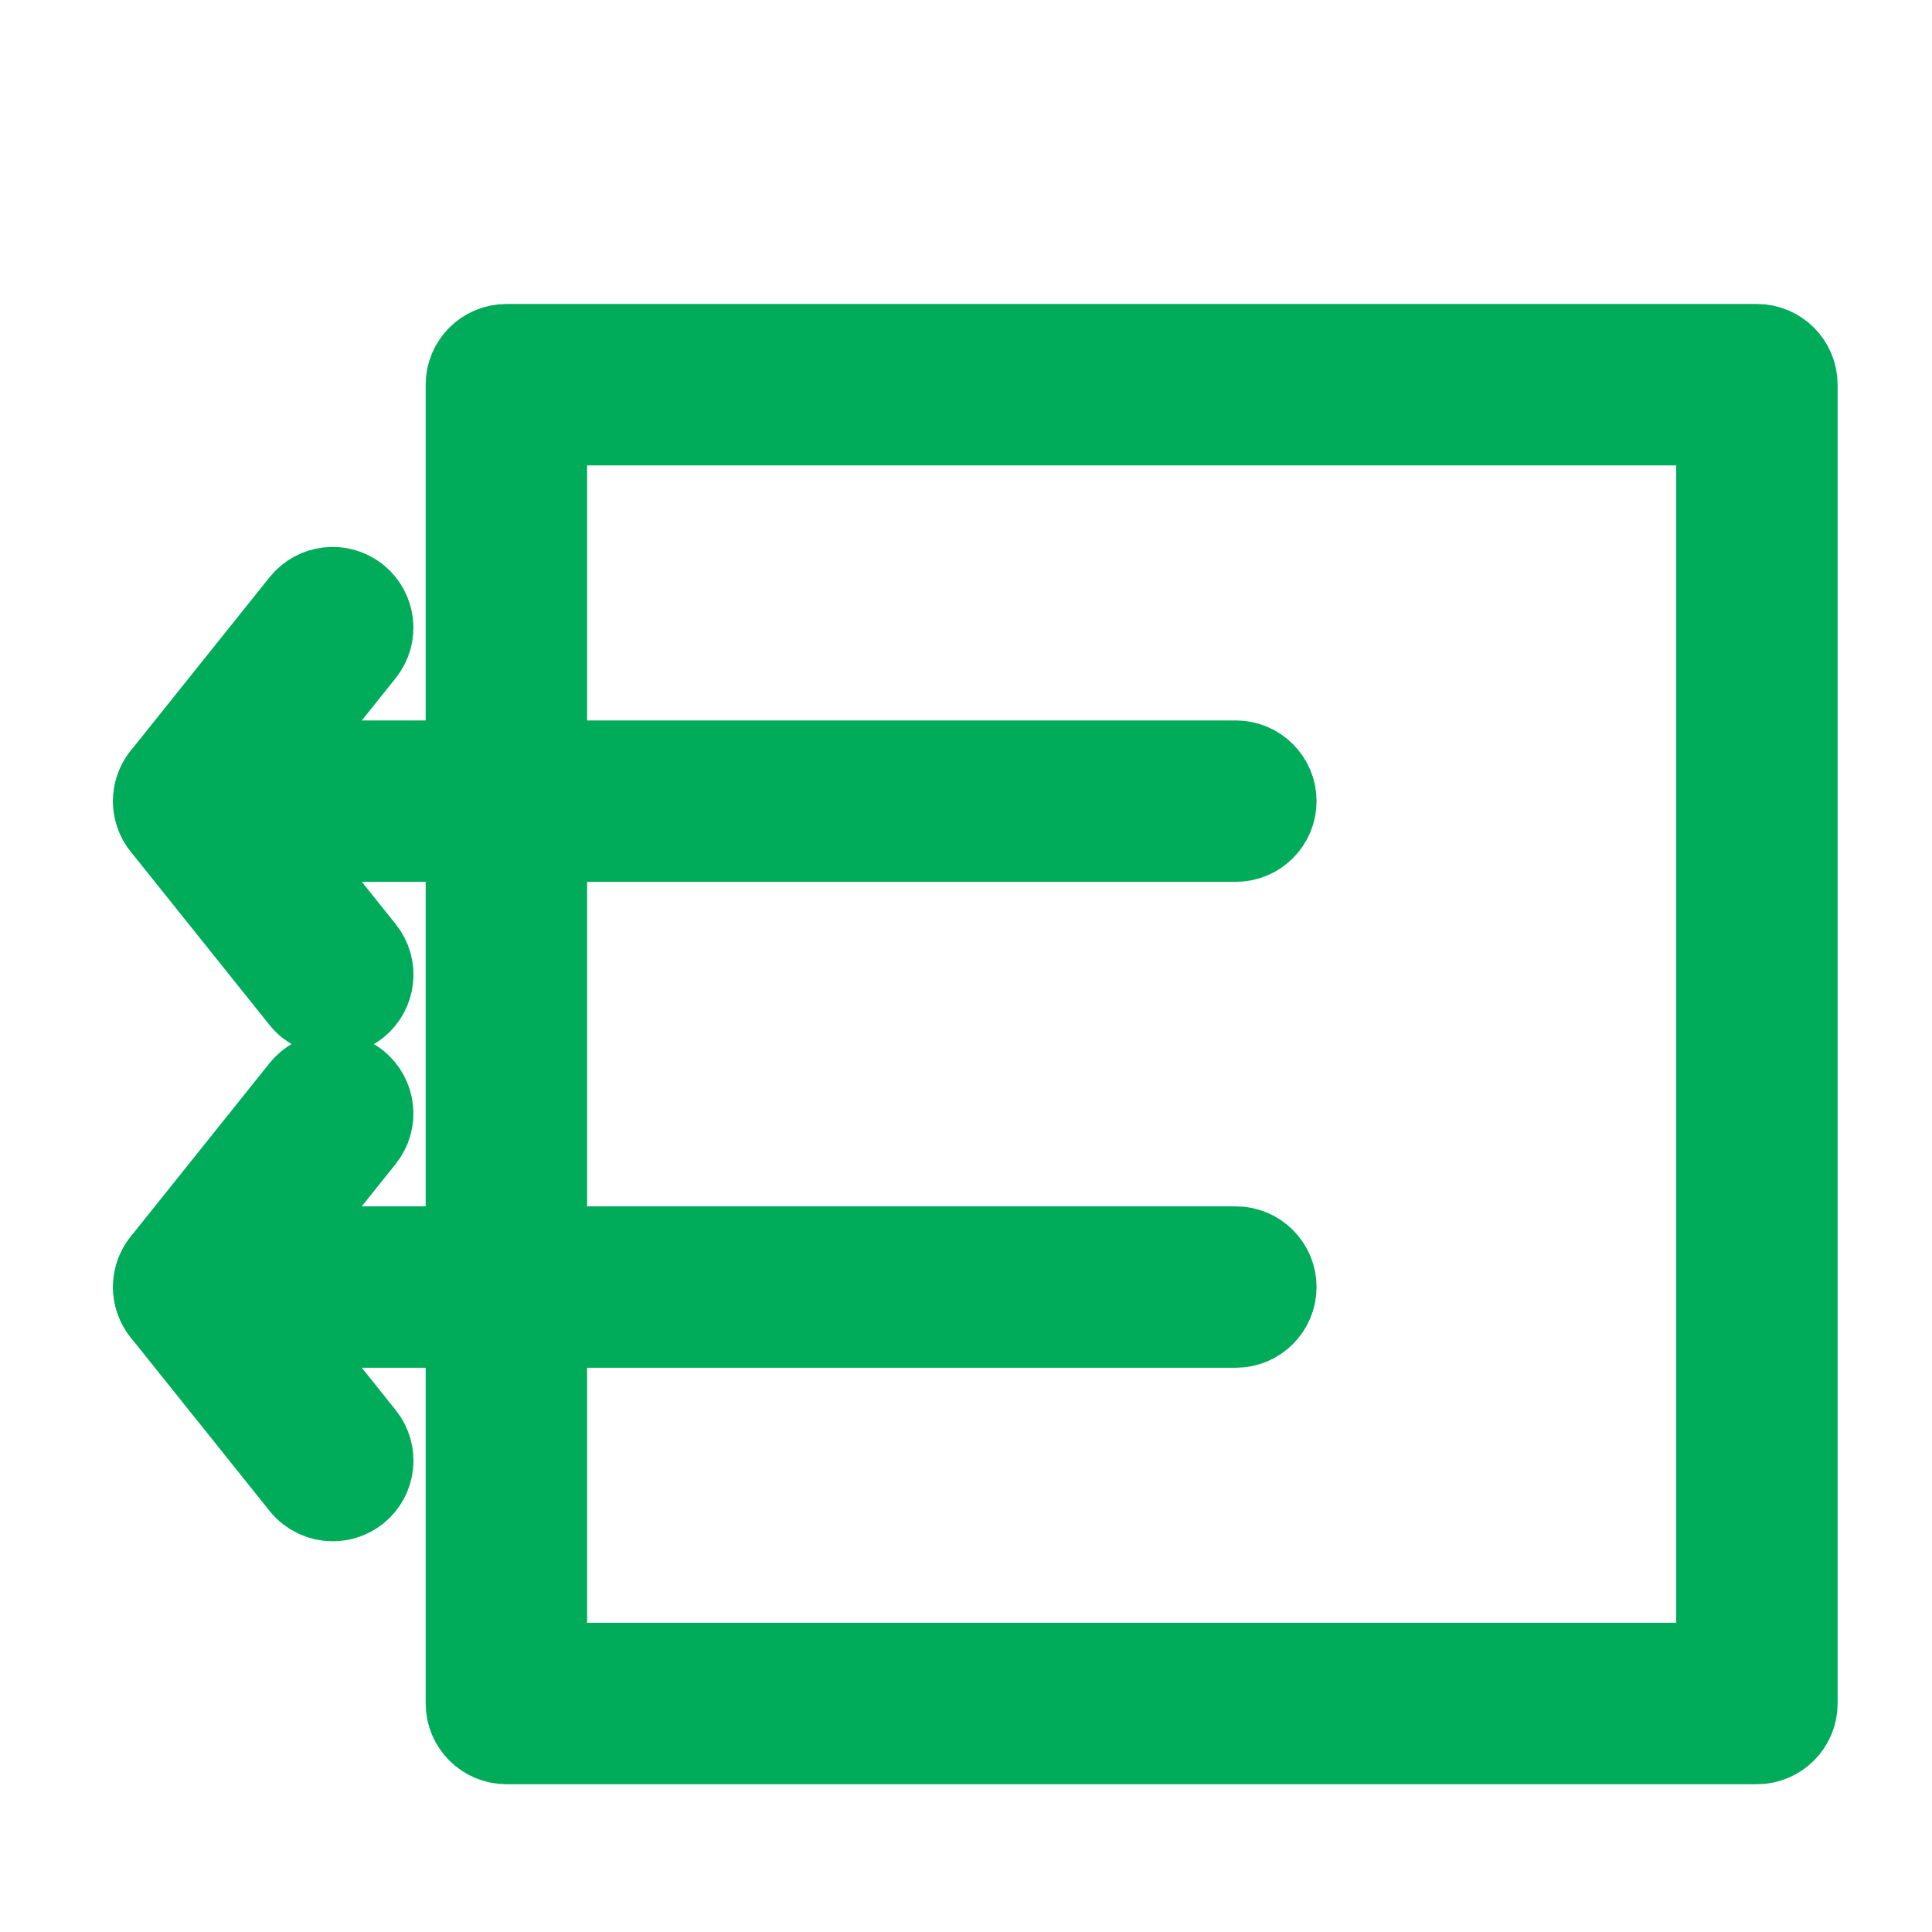
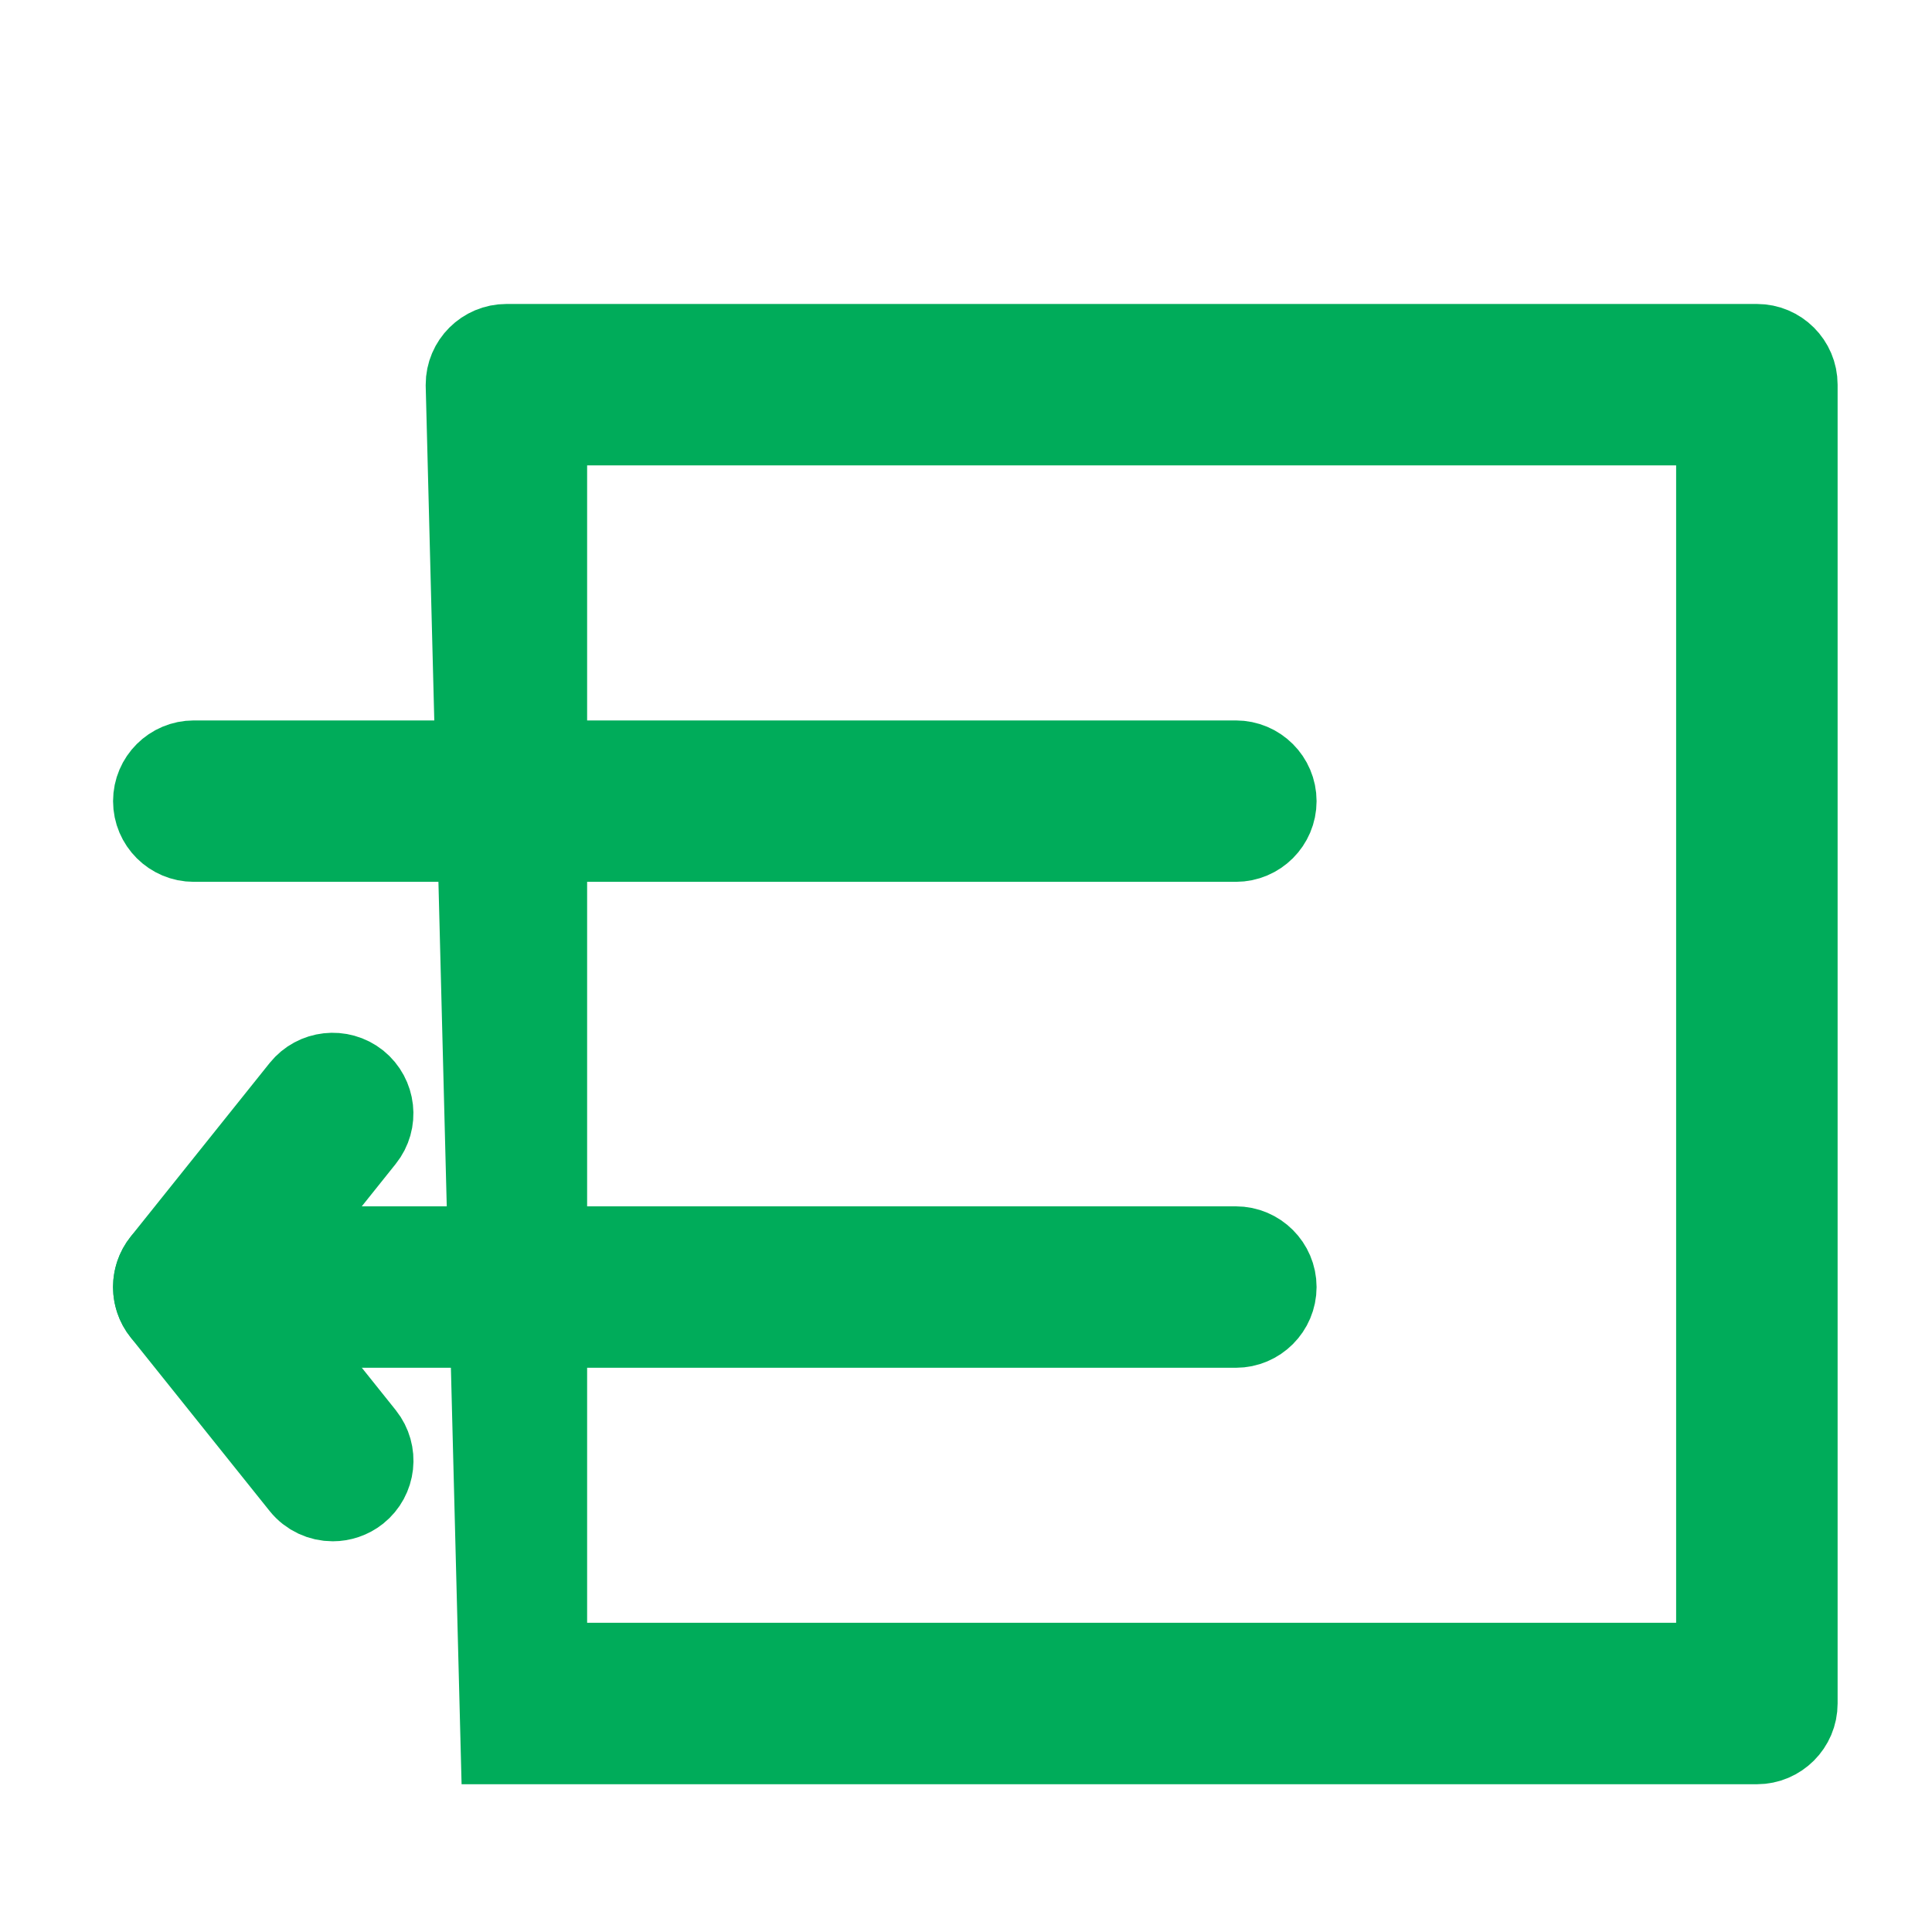
<svg xmlns="http://www.w3.org/2000/svg" width="48" height="48" xml:space="preserve" overflow="hidden">
  <g transform="translate(-301 -560)">
-     <path d="M309.267 585.078C309.014 585.078 308.762 584.968 308.591 584.755L305.139 580.444C304.888 580.129 304.888 579.682 305.139 579.366L308.591 575.054C308.89 574.682 309.431 574.623 309.805 574.92 310.176 575.219 310.237 575.762 309.939 576.133L306.921 579.904 309.941 583.677C310.238 584.05 310.178 584.591 309.806 584.89 309.648 585.016 309.454 585.078 309.267 585.078Z" stroke="#00AC5A" stroke-width="2.286" fill="#00AC5A" />
    <g>
-       <path d="M344.649 603.186 313.582 603.186C313.107 603.186 312.719 602.798 312.719 602.324L312.719 569.557C312.719 569.081 313.107 568.695 313.582 568.695L344.649 568.695C345.124 568.695 345.512 569.081 345.512 569.557L345.512 602.324C345.512 602.798 345.124 603.186 344.649 603.186ZM314.444 601.461 343.786 601.461 343.786 570.419 314.444 570.419Z" stroke="#00AC5A" stroke-width="2.286" fill="#00AC5A" />
+       <path d="M344.649 603.186 313.582 603.186L312.719 569.557C312.719 569.081 313.107 568.695 313.582 568.695L344.649 568.695C345.124 568.695 345.512 569.081 345.512 569.557L345.512 602.324C345.512 602.798 345.124 603.186 344.649 603.186ZM314.444 601.461 343.786 601.461 343.786 570.419 314.444 570.419Z" stroke="#00AC5A" stroke-width="2.286" fill="#00AC5A" />
    </g>
    <path d="M331.704 580.766 305.815 580.766C305.34 580.766 304.952 580.38 304.952 579.904 304.952 579.428 305.34 579.042 305.815 579.042L331.704 579.042C332.179 579.042 332.567 579.428 332.567 579.904 332.567 580.38 332.179 580.766 331.704 580.766Z" stroke="#00AC5A" stroke-width="2.286" fill="#00AC5A" />
    <path d="M309.267 597.15C309.014 597.15 308.762 597.039 308.591 596.826L305.139 592.515C304.888 592.199 304.888 591.754 305.139 591.437L308.591 587.125C308.89 586.754 309.431 586.694 309.805 586.99 310.176 587.291 310.237 587.832 309.939 588.203L306.921 591.976 309.941 595.75C310.238 596.124 310.178 596.664 309.806 596.962 309.648 597.088 309.454 597.15 309.267 597.15Z" stroke="#00AC5A" stroke-width="2.286" fill="#00AC5A" />
    <path d="M331.704 592.839 305.815 592.839C305.34 592.839 304.952 592.451 304.952 591.976 304.952 591.502 305.34 591.114 305.815 591.114L331.704 591.114C332.179 591.114 332.567 591.502 332.567 591.976 332.567 592.451 332.179 592.839 331.704 592.839Z" stroke="#00AC5A" stroke-width="2.286" fill="#00AC5A" />
  </g>
</svg>